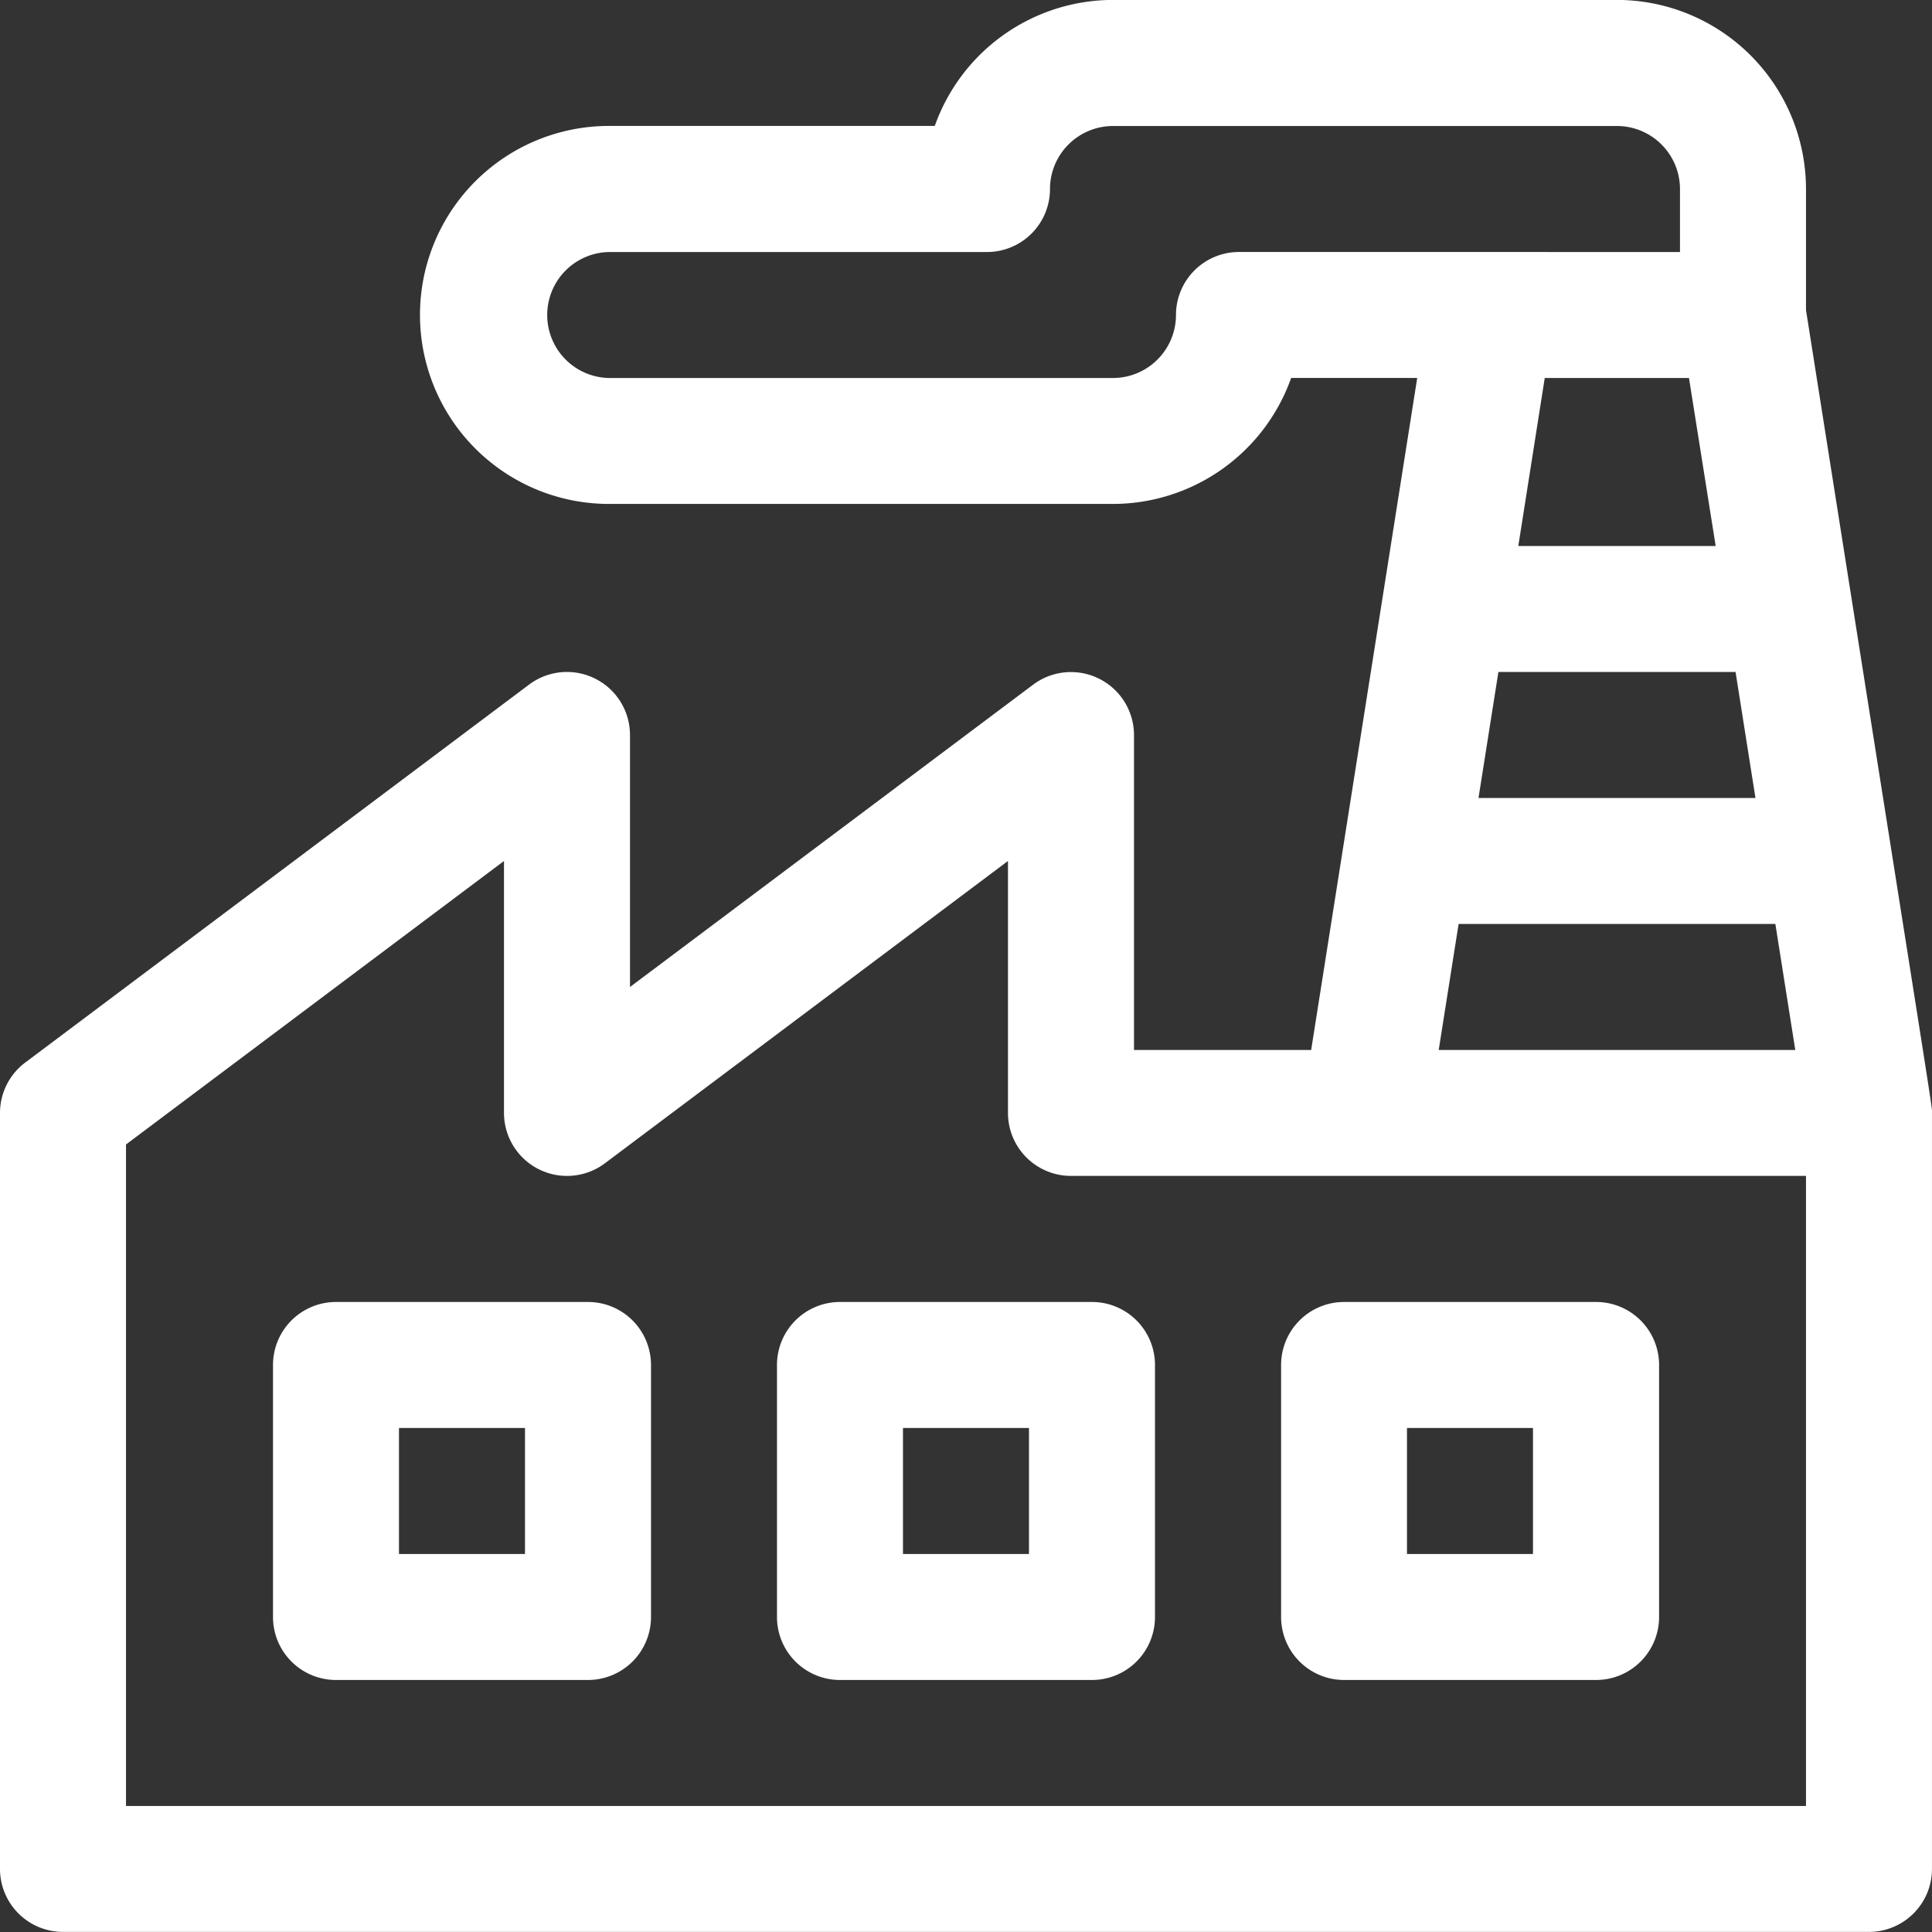
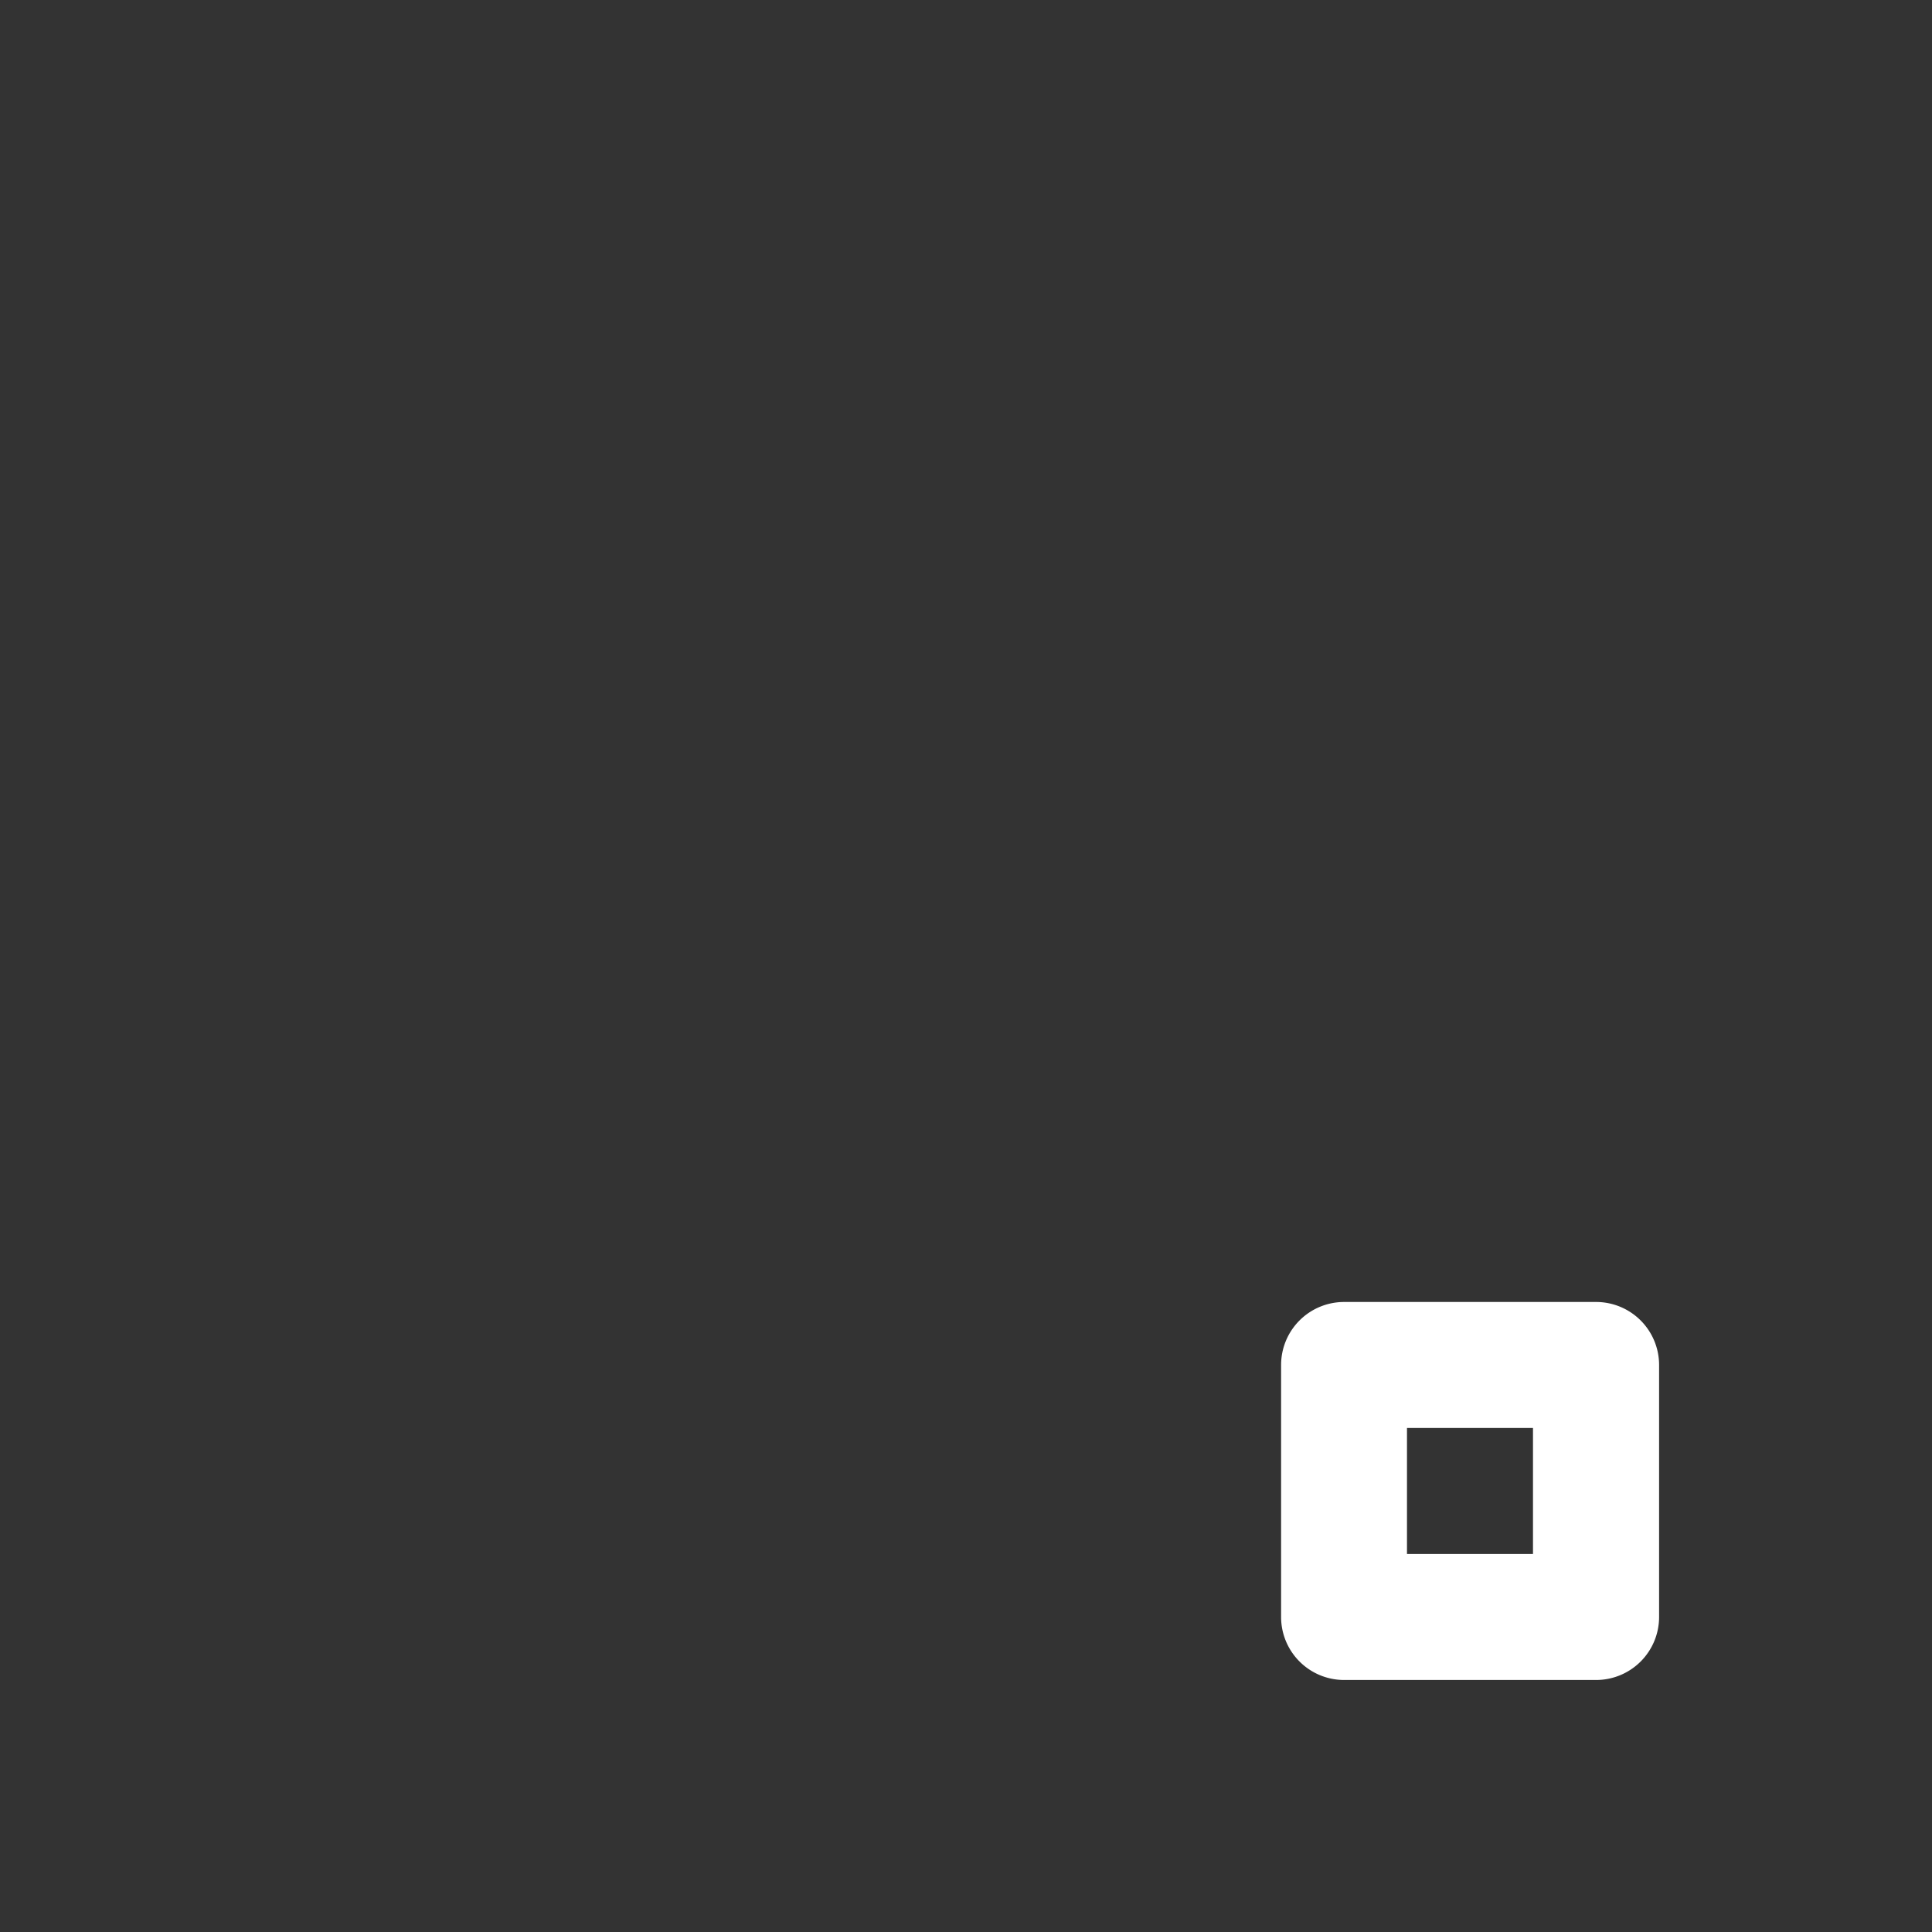
<svg xmlns="http://www.w3.org/2000/svg" width="80.372" height="80.371" viewBox="0 0 80.372 80.371">
  <rect x="0" y="0" width="80.372" height="80.371" fill="#333333" stroke="none" />
  <defs>
    <style>.a{fill:#fff;}</style>
  </defs>
  <g transform="translate(0 -0.003)">
    <g transform="translate(0 0.003)">
      <g transform="translate(0 0)">
-         <path class="a" d="M75.13,12.9V7.865A7.871,7.871,0,0,0,67.267,0H46.3a7.876,7.876,0,0,0-7.413,5.242H25.334a7.862,7.862,0,1,0,0,15.725H46.3a7.876,7.876,0,0,0,7.413-5.242h5.244L54.545,43.683h-7.37v-13.1a2.623,2.623,0,0,0-4.193-2.1L26.208,41.062V30.579a2.623,2.623,0,0,0-4.193-2.1L1.048,44.207A2.62,2.62,0,0,0,0,46.3v31.45a2.621,2.621,0,0,0,2.621,2.621H77.75a2.621,2.621,0,0,0,2.621-2.621V46.3C80.371,45.958,80.566,47.332,75.13,12.9Zm-.446,30.782H59.851l.828-5.242H73.856ZM73.028,33.2H61.506l.828-5.242H72.2ZM71.373,22.717H63.162l1.1-6.989h6ZM51.542,10.486a2.621,2.621,0,0,0-2.621,2.621A2.624,2.624,0,0,1,46.3,15.728H25.334a2.621,2.621,0,0,1,0-5.241H41.059A2.621,2.621,0,0,0,43.68,7.866,2.624,2.624,0,0,1,46.3,5.245H67.267a2.624,2.624,0,0,1,2.621,2.621v2.621ZM75.13,75.133H5.242V47.614L20.966,35.821V46.3a2.623,2.623,0,0,0,4.193,2.1l16.773-12.58V46.3a2.621,2.621,0,0,0,2.621,2.621H75.13Z" transform="translate(0 -0.003)" />
-       </g>
+         </g>
    </g>
    <g transform="translate(53.29 54.166)">
      <path class="a" d="M352.579,345.044H342.1a2.621,2.621,0,0,0-2.621,2.621v10.483a2.621,2.621,0,0,0,2.621,2.621h10.483a2.621,2.621,0,0,0,2.621-2.621V347.665A2.621,2.621,0,0,0,352.579,345.044Zm-2.621,10.483h-5.242v-5.242h5.242Z" transform="translate(-339.475 -345.044)" />
    </g>
    <g transform="translate(32.323 54.166)">
-       <path class="a" d="M219.015,345.044H208.532a2.621,2.621,0,0,0-2.621,2.621v10.483a2.621,2.621,0,0,0,2.621,2.621h10.483a2.621,2.621,0,0,0,2.621-2.621V347.665A2.621,2.621,0,0,0,219.015,345.044Zm-2.621,10.483h-5.242v-5.242h5.242Z" transform="translate(-205.911 -345.044)" />
-     </g>
+       </g>
    <g transform="translate(11.357 54.166)">
-       <path class="a" d="M85.452,345.044H74.969a2.621,2.621,0,0,0-2.621,2.621v10.483a2.621,2.621,0,0,0,2.621,2.621H85.452a2.621,2.621,0,0,0,2.621-2.621V347.665A2.621,2.621,0,0,0,85.452,345.044Zm-2.621,10.483H77.589v-5.242h5.242Z" transform="translate(-72.348 -345.044)" />
-     </g>
+       </g>
  </g>
</svg>